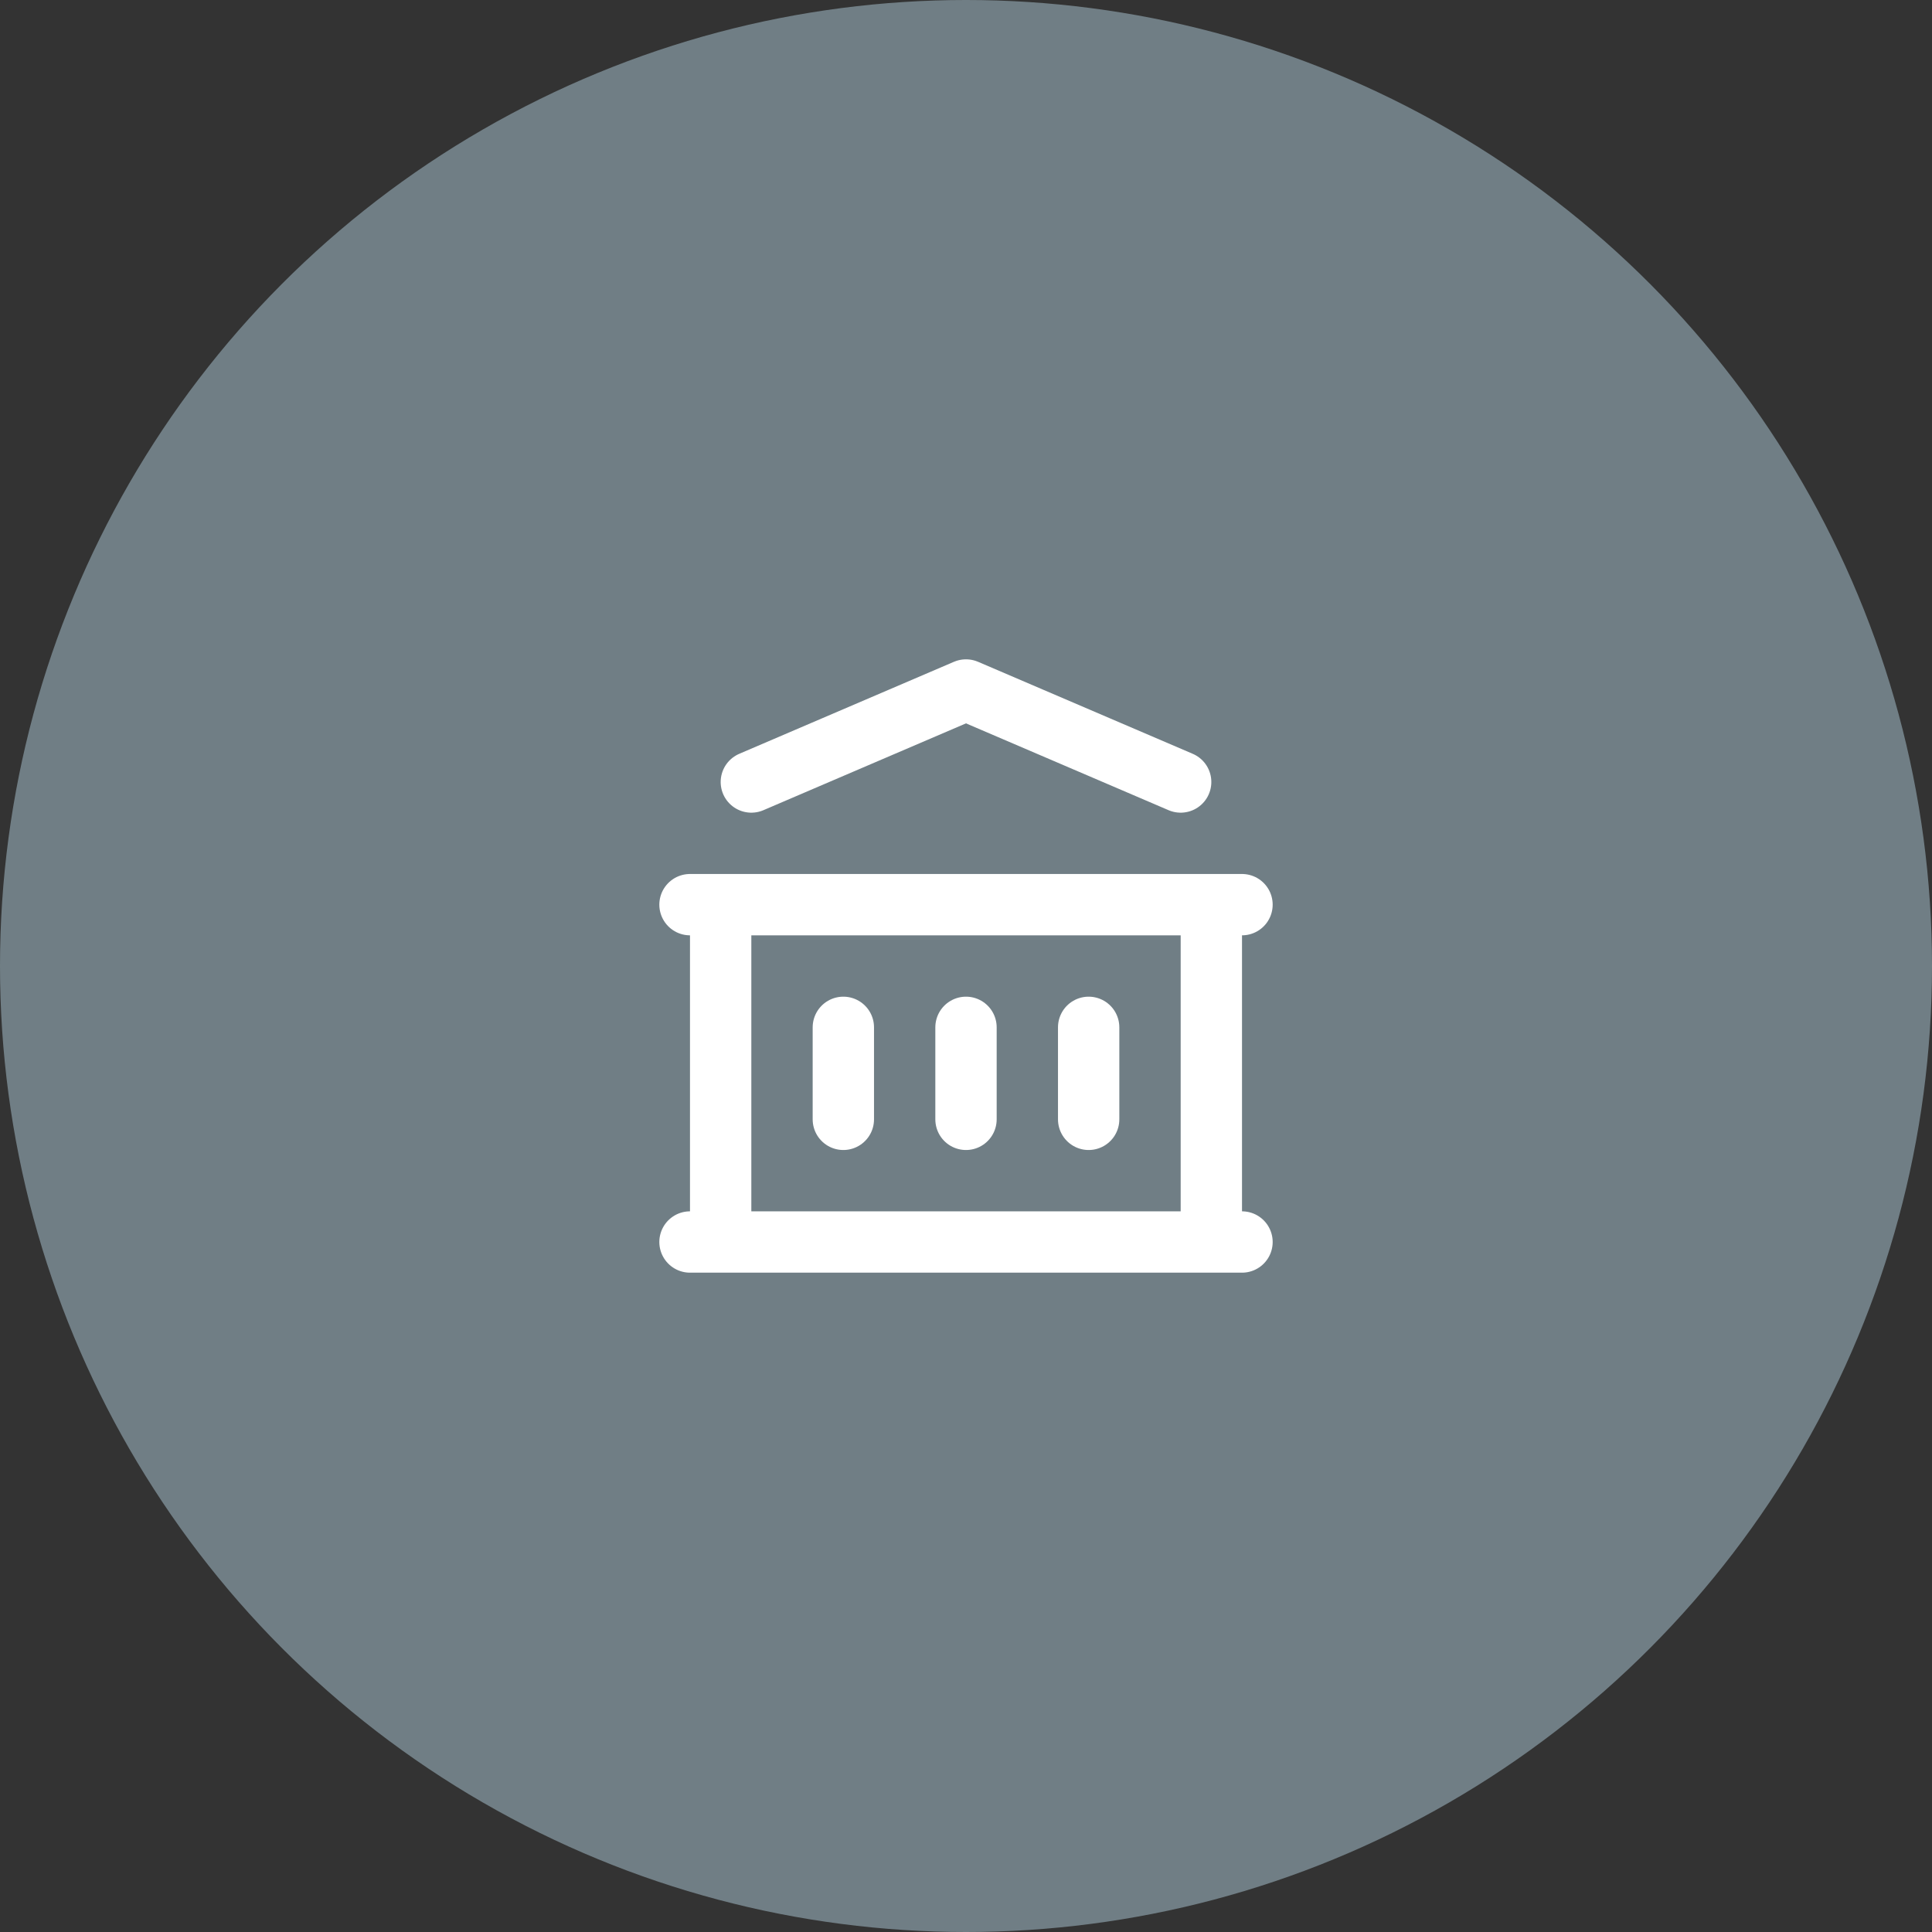
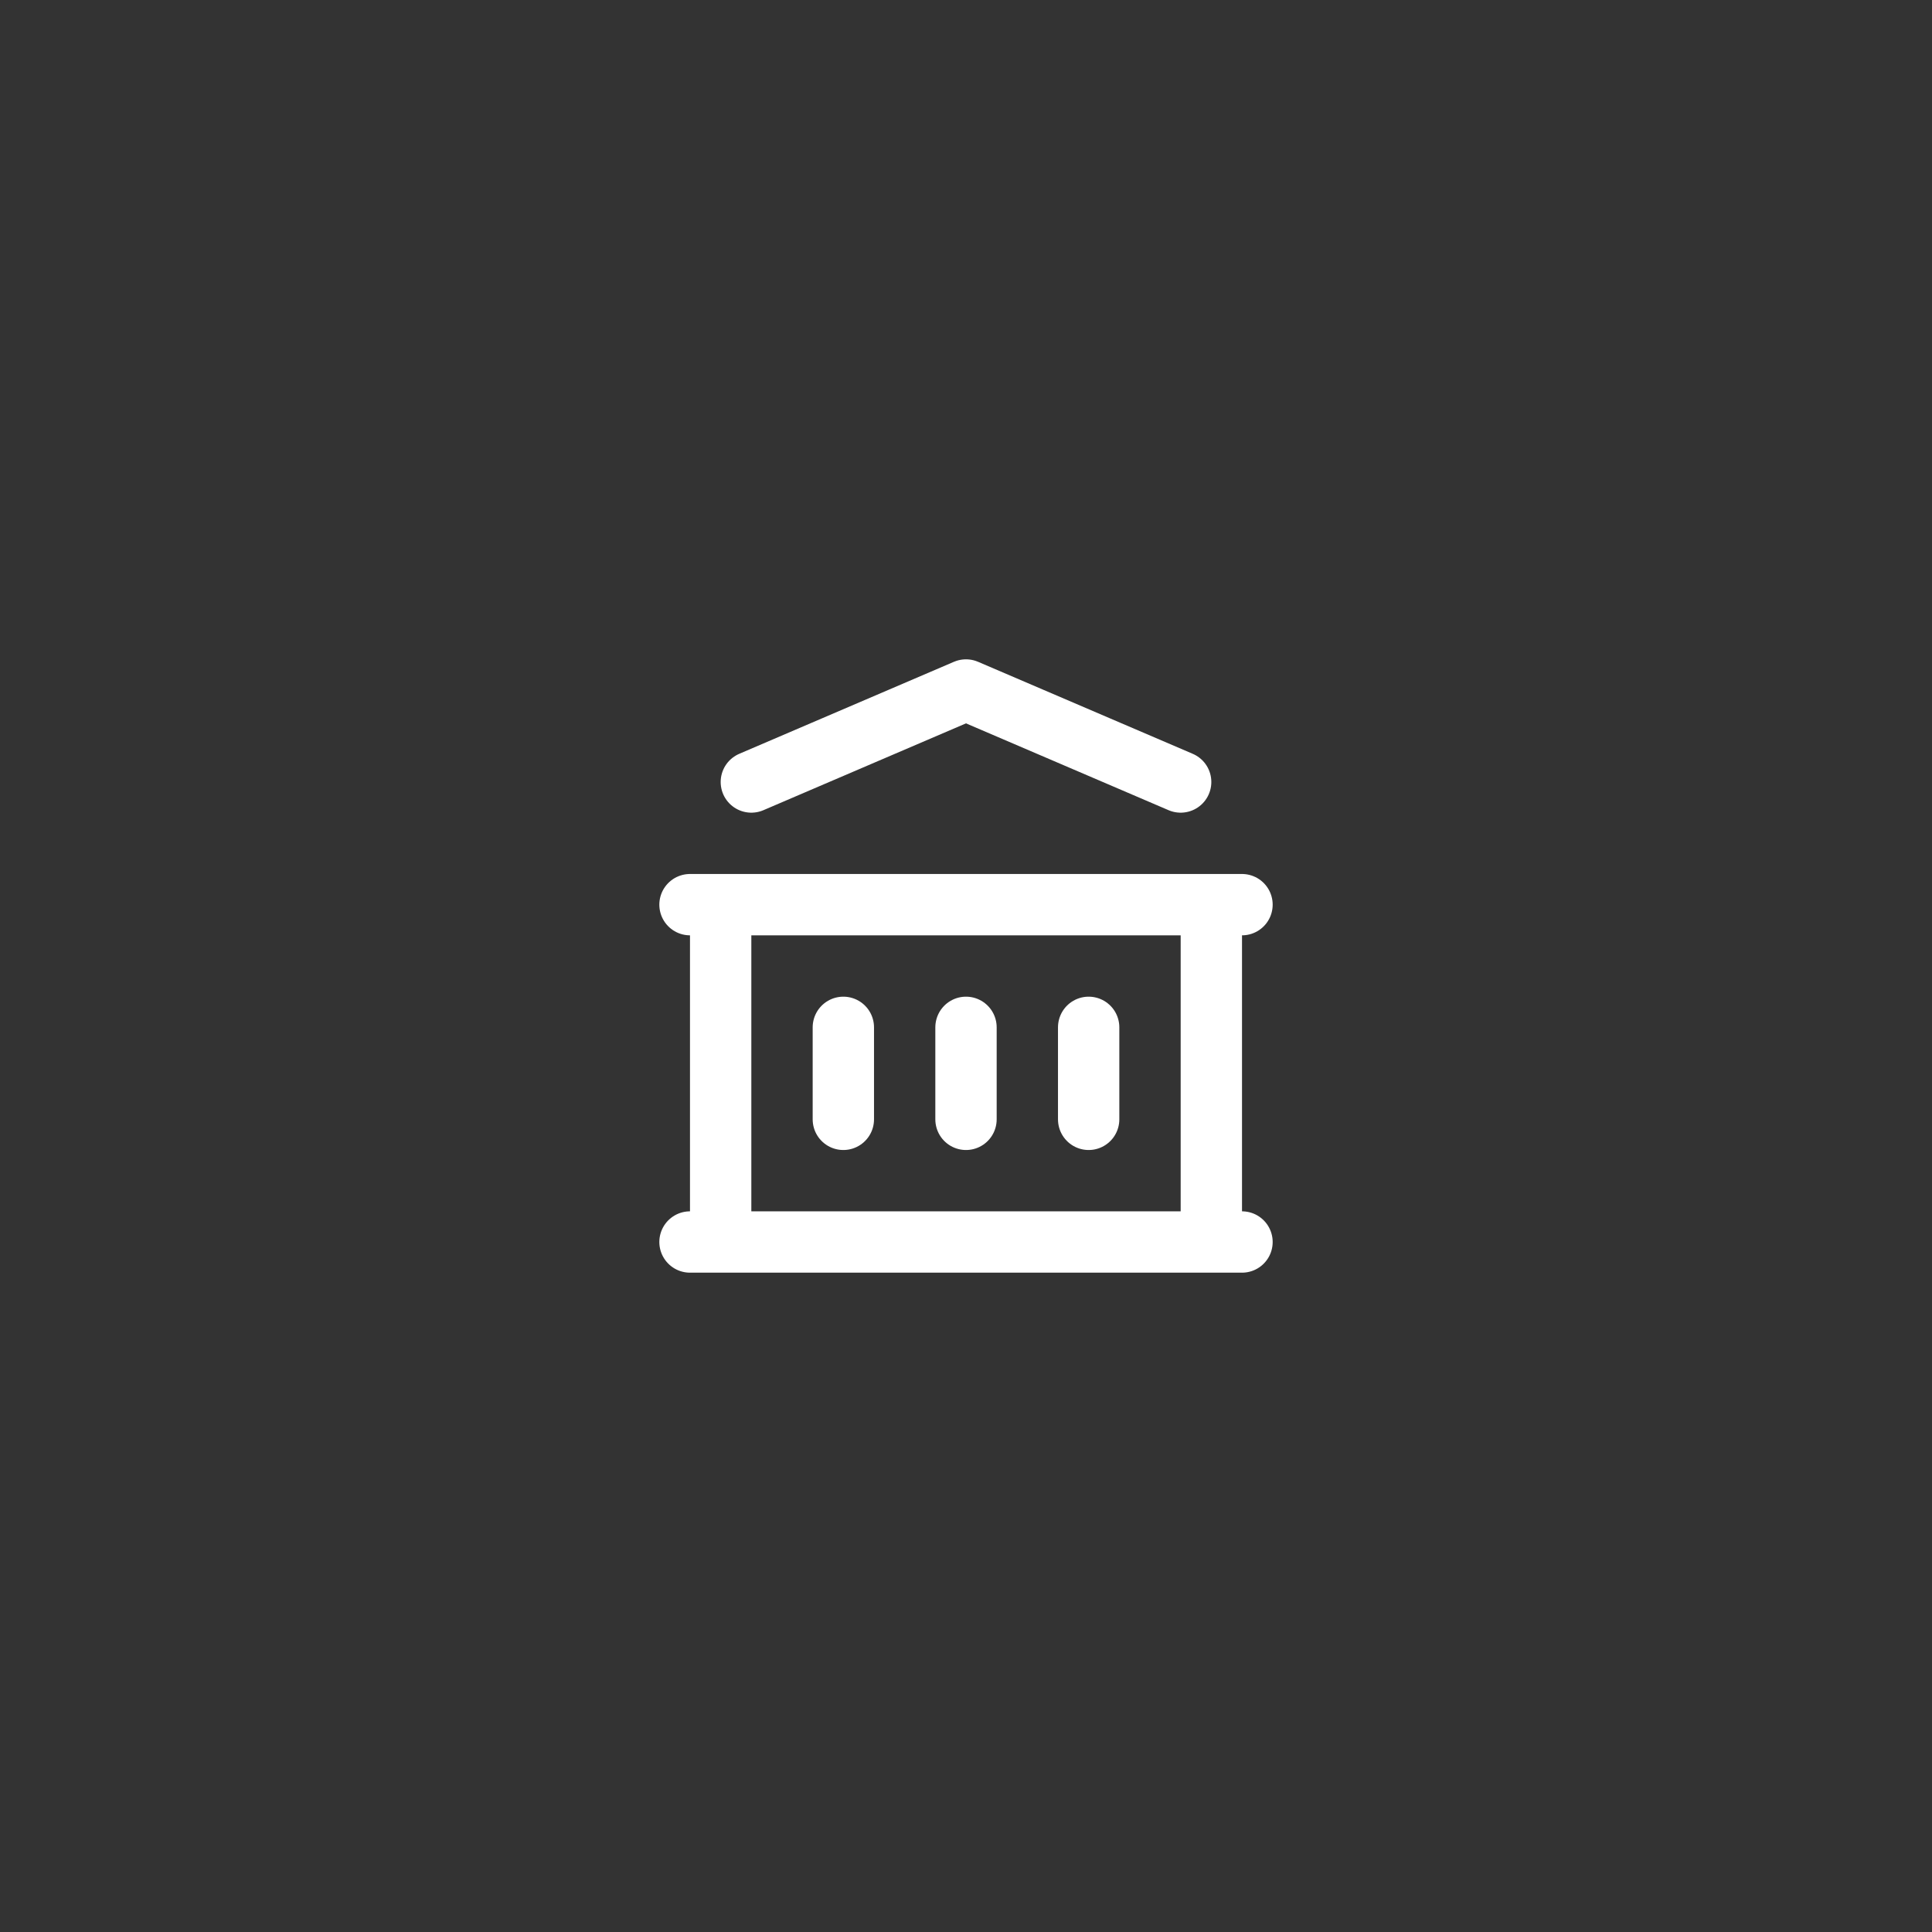
<svg xmlns="http://www.w3.org/2000/svg" width="84" height="84" viewBox="0 0 84 84" fill="none">
  <rect x="0" y="0" width="84" height="84" fill="#333333" stroke="none" />
-   <circle cx="42" cy="42" r="42" fill="#707E85" />
  <path d="M30 54H54M30 39.333H54M32.667 34L42 30L51.333 34M31.333 39.333V54M52.667 39.333V54M36.667 44.667V48.667M42 44.667V48.667M47.333 44.667V48.667" stroke="white" stroke-width="2.667" stroke-linecap="round" stroke-linejoin="round" />
</svg>